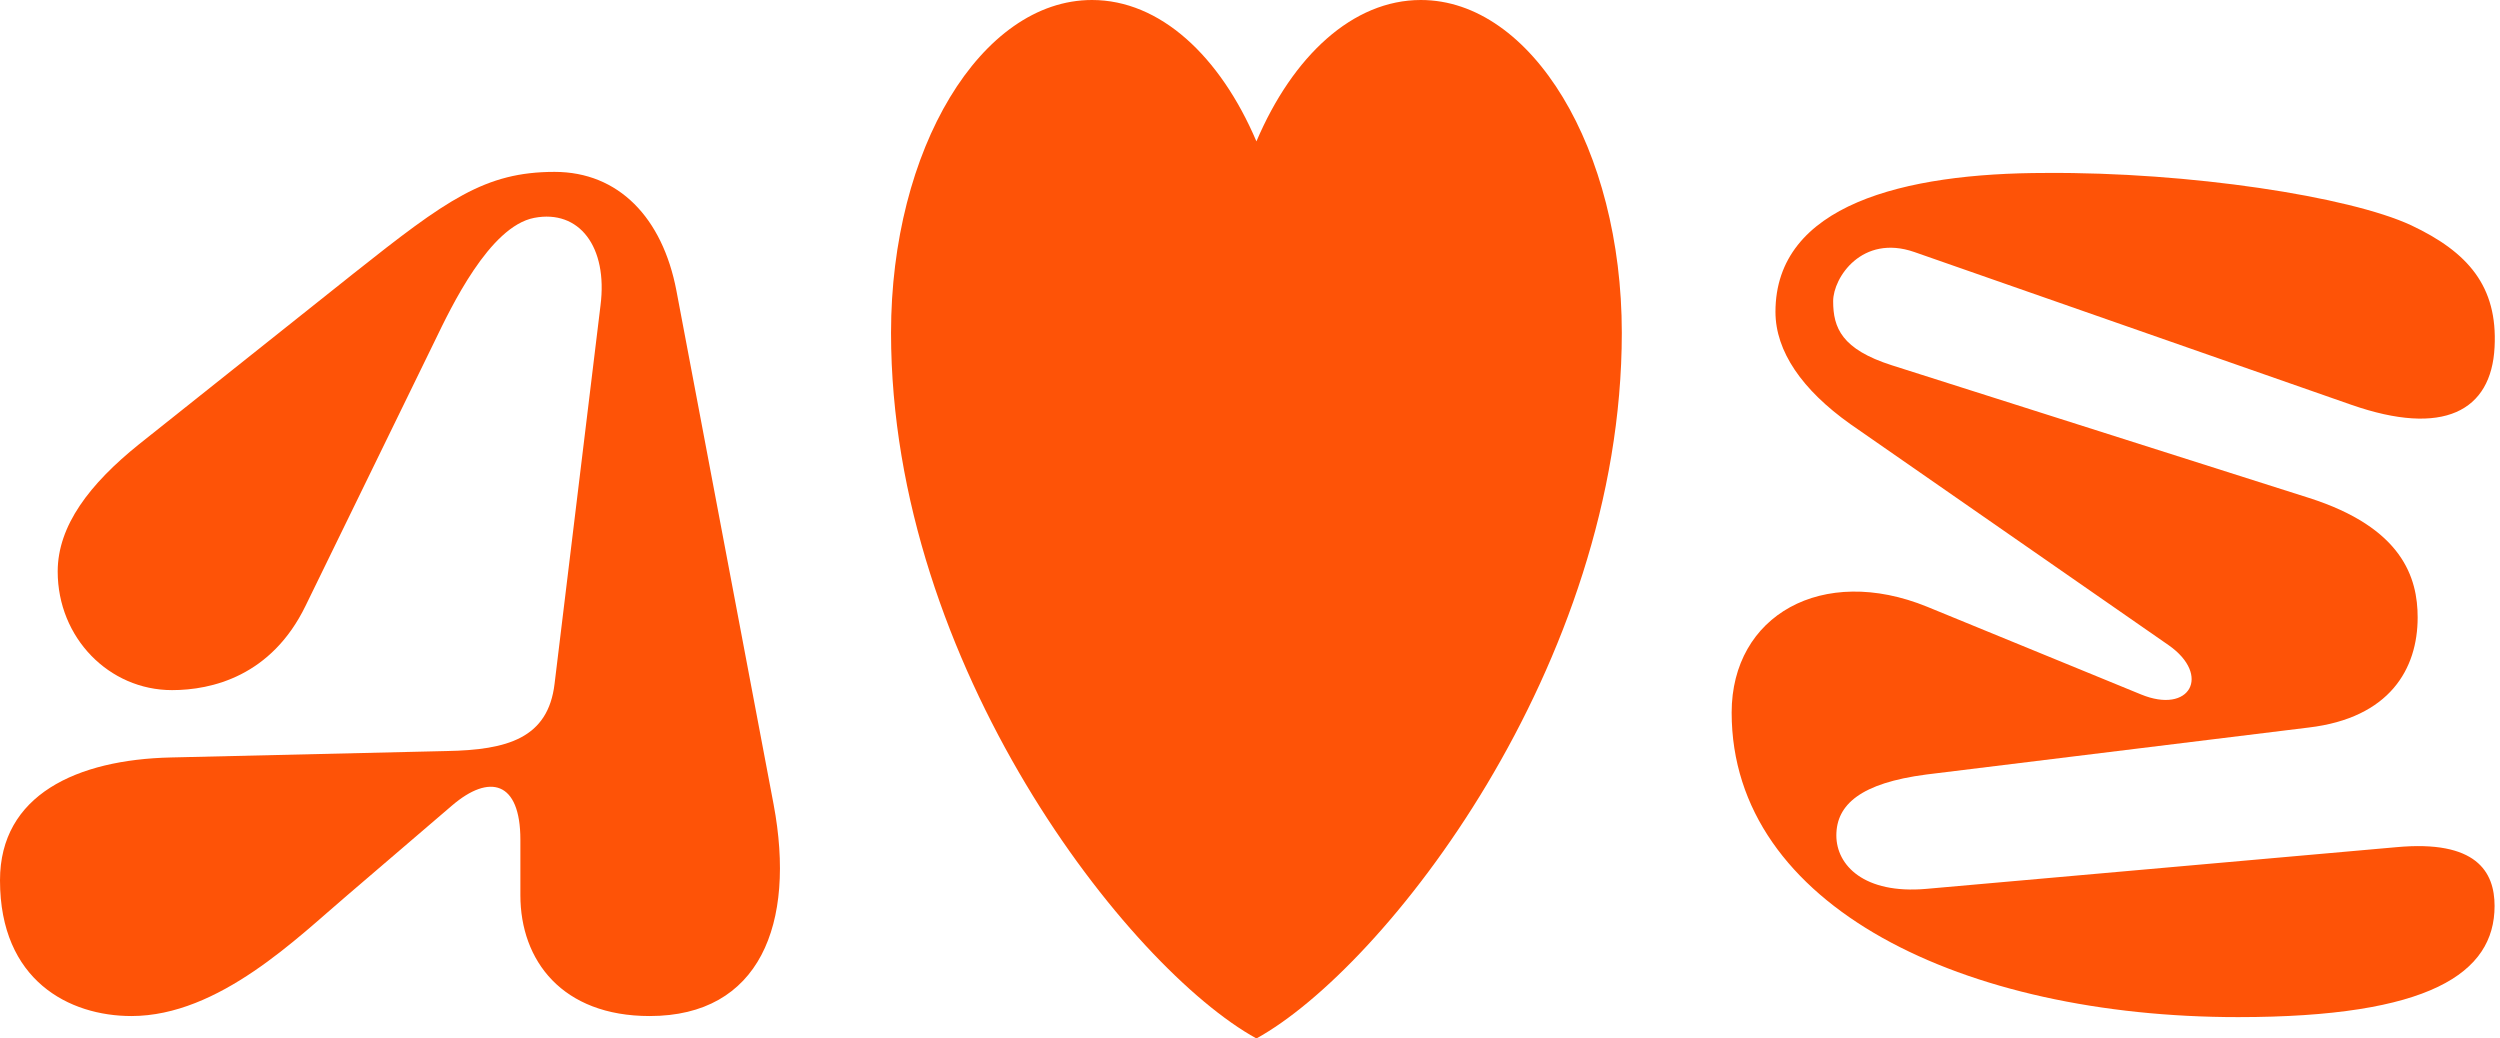
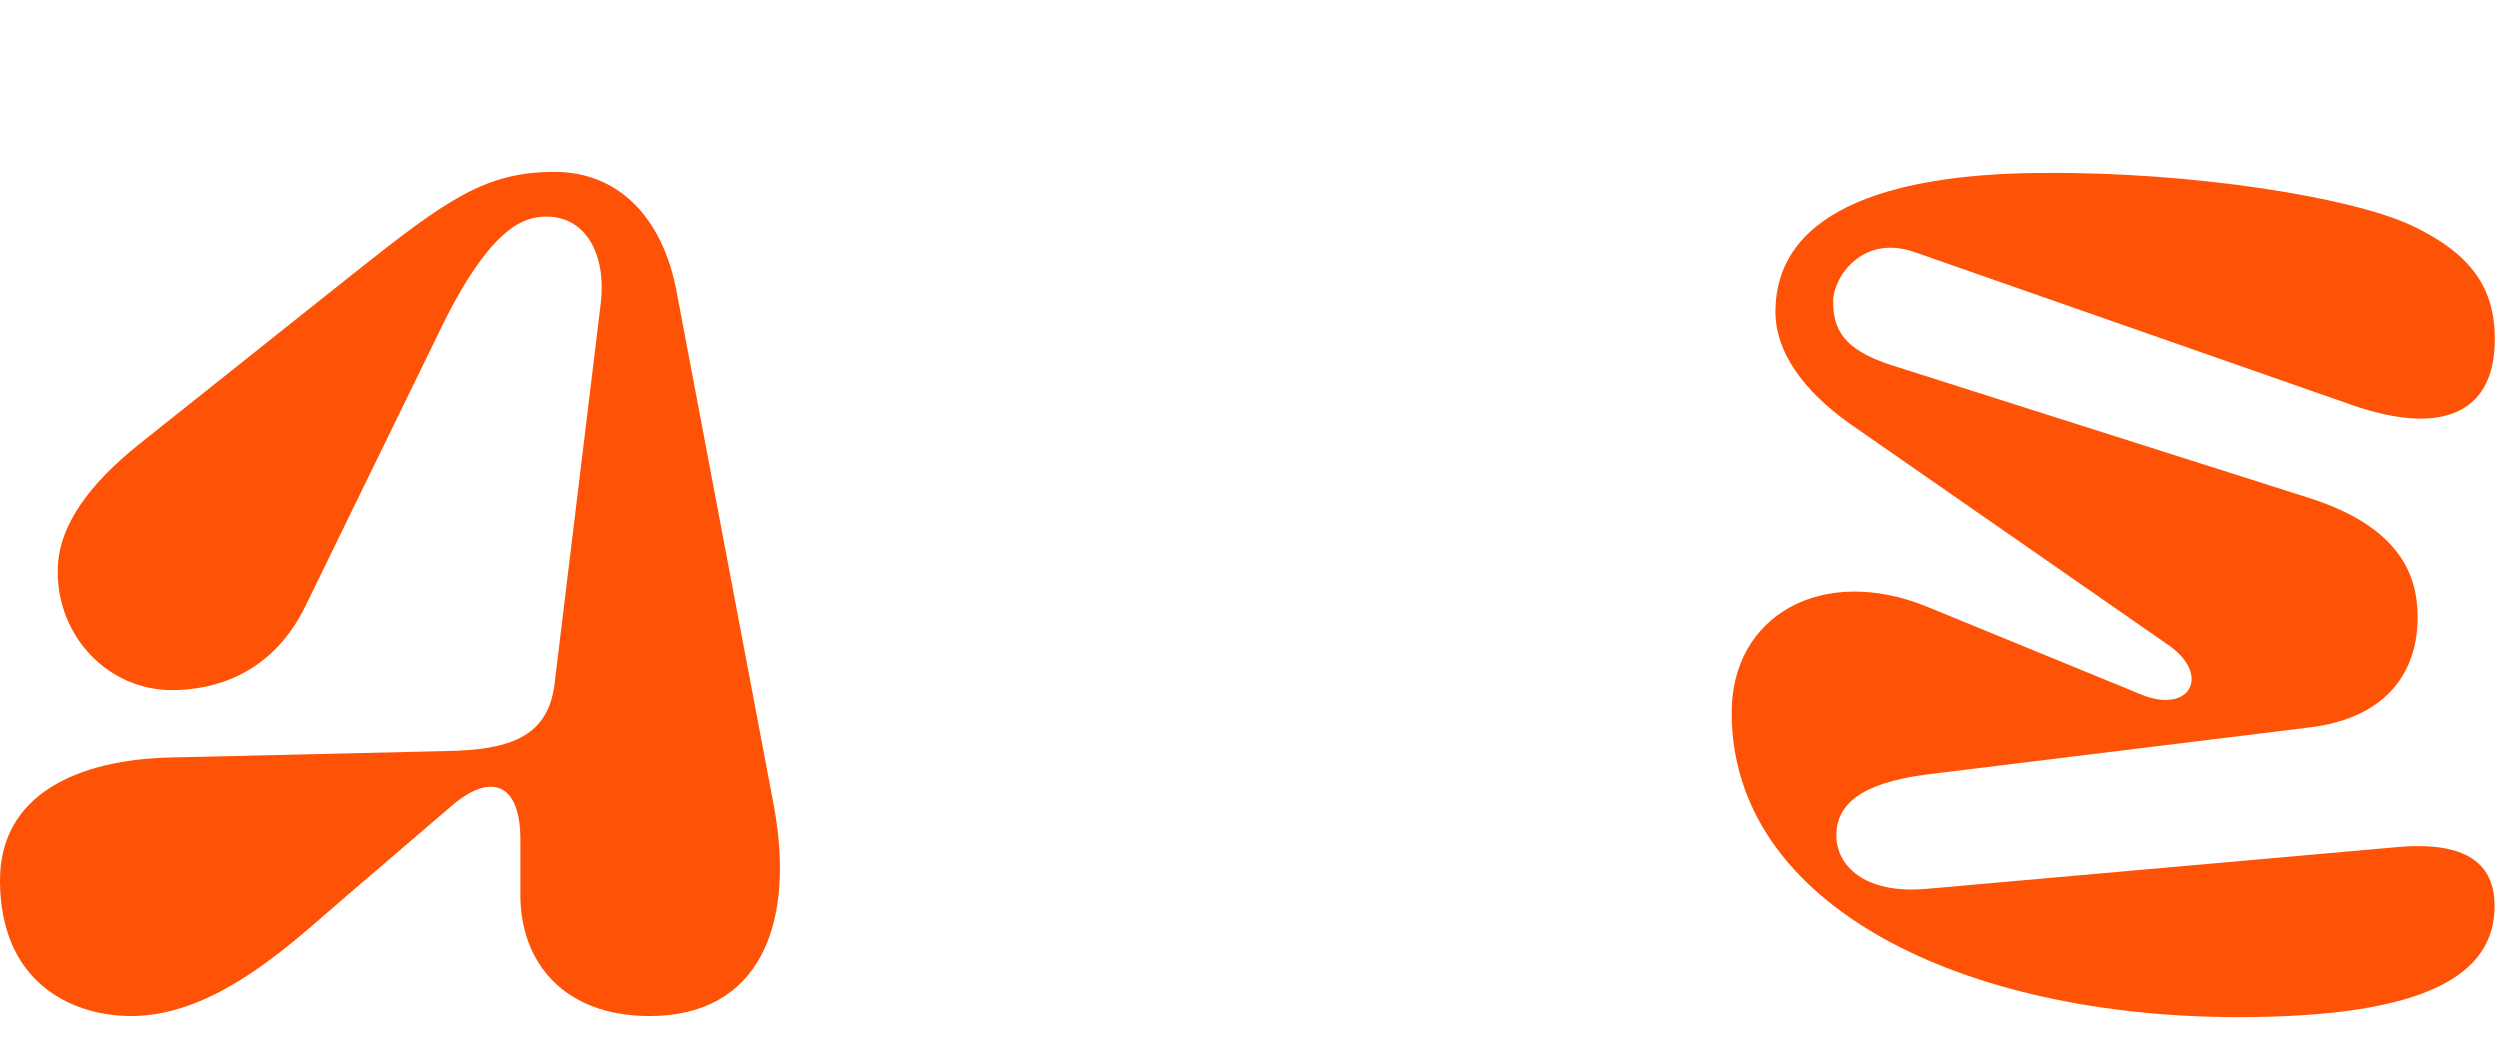
<svg xmlns="http://www.w3.org/2000/svg" width="65" height="27" viewBox="0 0 65 27" fill="none">
  <path d="M4.445 19.694L11.613 19.527C13.196 19.499 14.252 19.193 14.419 17.776L15.613 7.942C15.808 6.414 15.058 5.441 13.891 5.664C12.724 5.886 11.724 7.997 11.307 8.859L7.946 15.748C7.057 17.582 5.501 17.943 4.473 17.943C2.834 17.943 1.5 16.582 1.5 14.859C1.5 13.665 2.334 12.581 3.612 11.553L9.196 7.108C11.613 5.191 12.613 4.469 14.419 4.469C16.086 4.469 17.225 5.664 17.586 7.553L20.114 20.916C20.698 24.027 19.753 26.417 16.891 26.417C14.613 26.417 13.53 24.972 13.53 23.277V21.833C13.53 20.305 12.724 20.11 11.752 20.944L9.029 23.277C7.751 24.361 5.695 26.417 3.417 26.417C1.806 26.417 0 25.5 0 22.888C0 20.666 2 19.749 4.445 19.694Z" fill="#FE5307" />
  <path d="M50.079 23.111L62.303 22.027C64.387 21.833 64.859 22.666 64.859 23.555C64.859 25.305 63.164 26.445 58.191 26.445C51.079 26.445 45.023 23.583 45.023 18.527C45.023 15.998 47.384 14.665 50.107 15.776L55.663 18.054C56.941 18.582 57.497 17.554 56.386 16.776L48.107 11.025C46.856 10.136 46.162 9.136 46.162 8.108C46.162 5.33 49.496 4.497 53.191 4.497C56.914 4.469 61.081 5.108 62.692 5.858C64.165 6.553 64.942 7.442 64.859 9.025C64.776 10.692 63.526 11.359 61.136 10.525L49.774 6.553C48.412 6.08 47.662 7.219 47.662 7.831C47.662 8.525 47.884 9.081 49.19 9.498L60.025 12.943C62.47 13.72 62.859 15.026 62.859 16.054C62.859 17.388 62.136 18.666 60.025 18.916L50.079 20.138C48.385 20.36 47.745 20.916 47.745 21.721C47.745 22.499 48.468 23.25 50.079 23.111Z" fill="#FE5307" />
-   <path d="M28.392 0C25.506 0 23.167 3.874 23.167 8.652C23.167 17.305 29.342 25.17 32.667 27C35.992 25.17 42.167 17.305 42.167 8.652C42.167 3.874 39.828 0 36.942 0C35.175 0 33.613 1.453 32.667 3.676C31.721 1.453 30.159 0 28.392 0Z" fill="#FE5307" />
</svg>